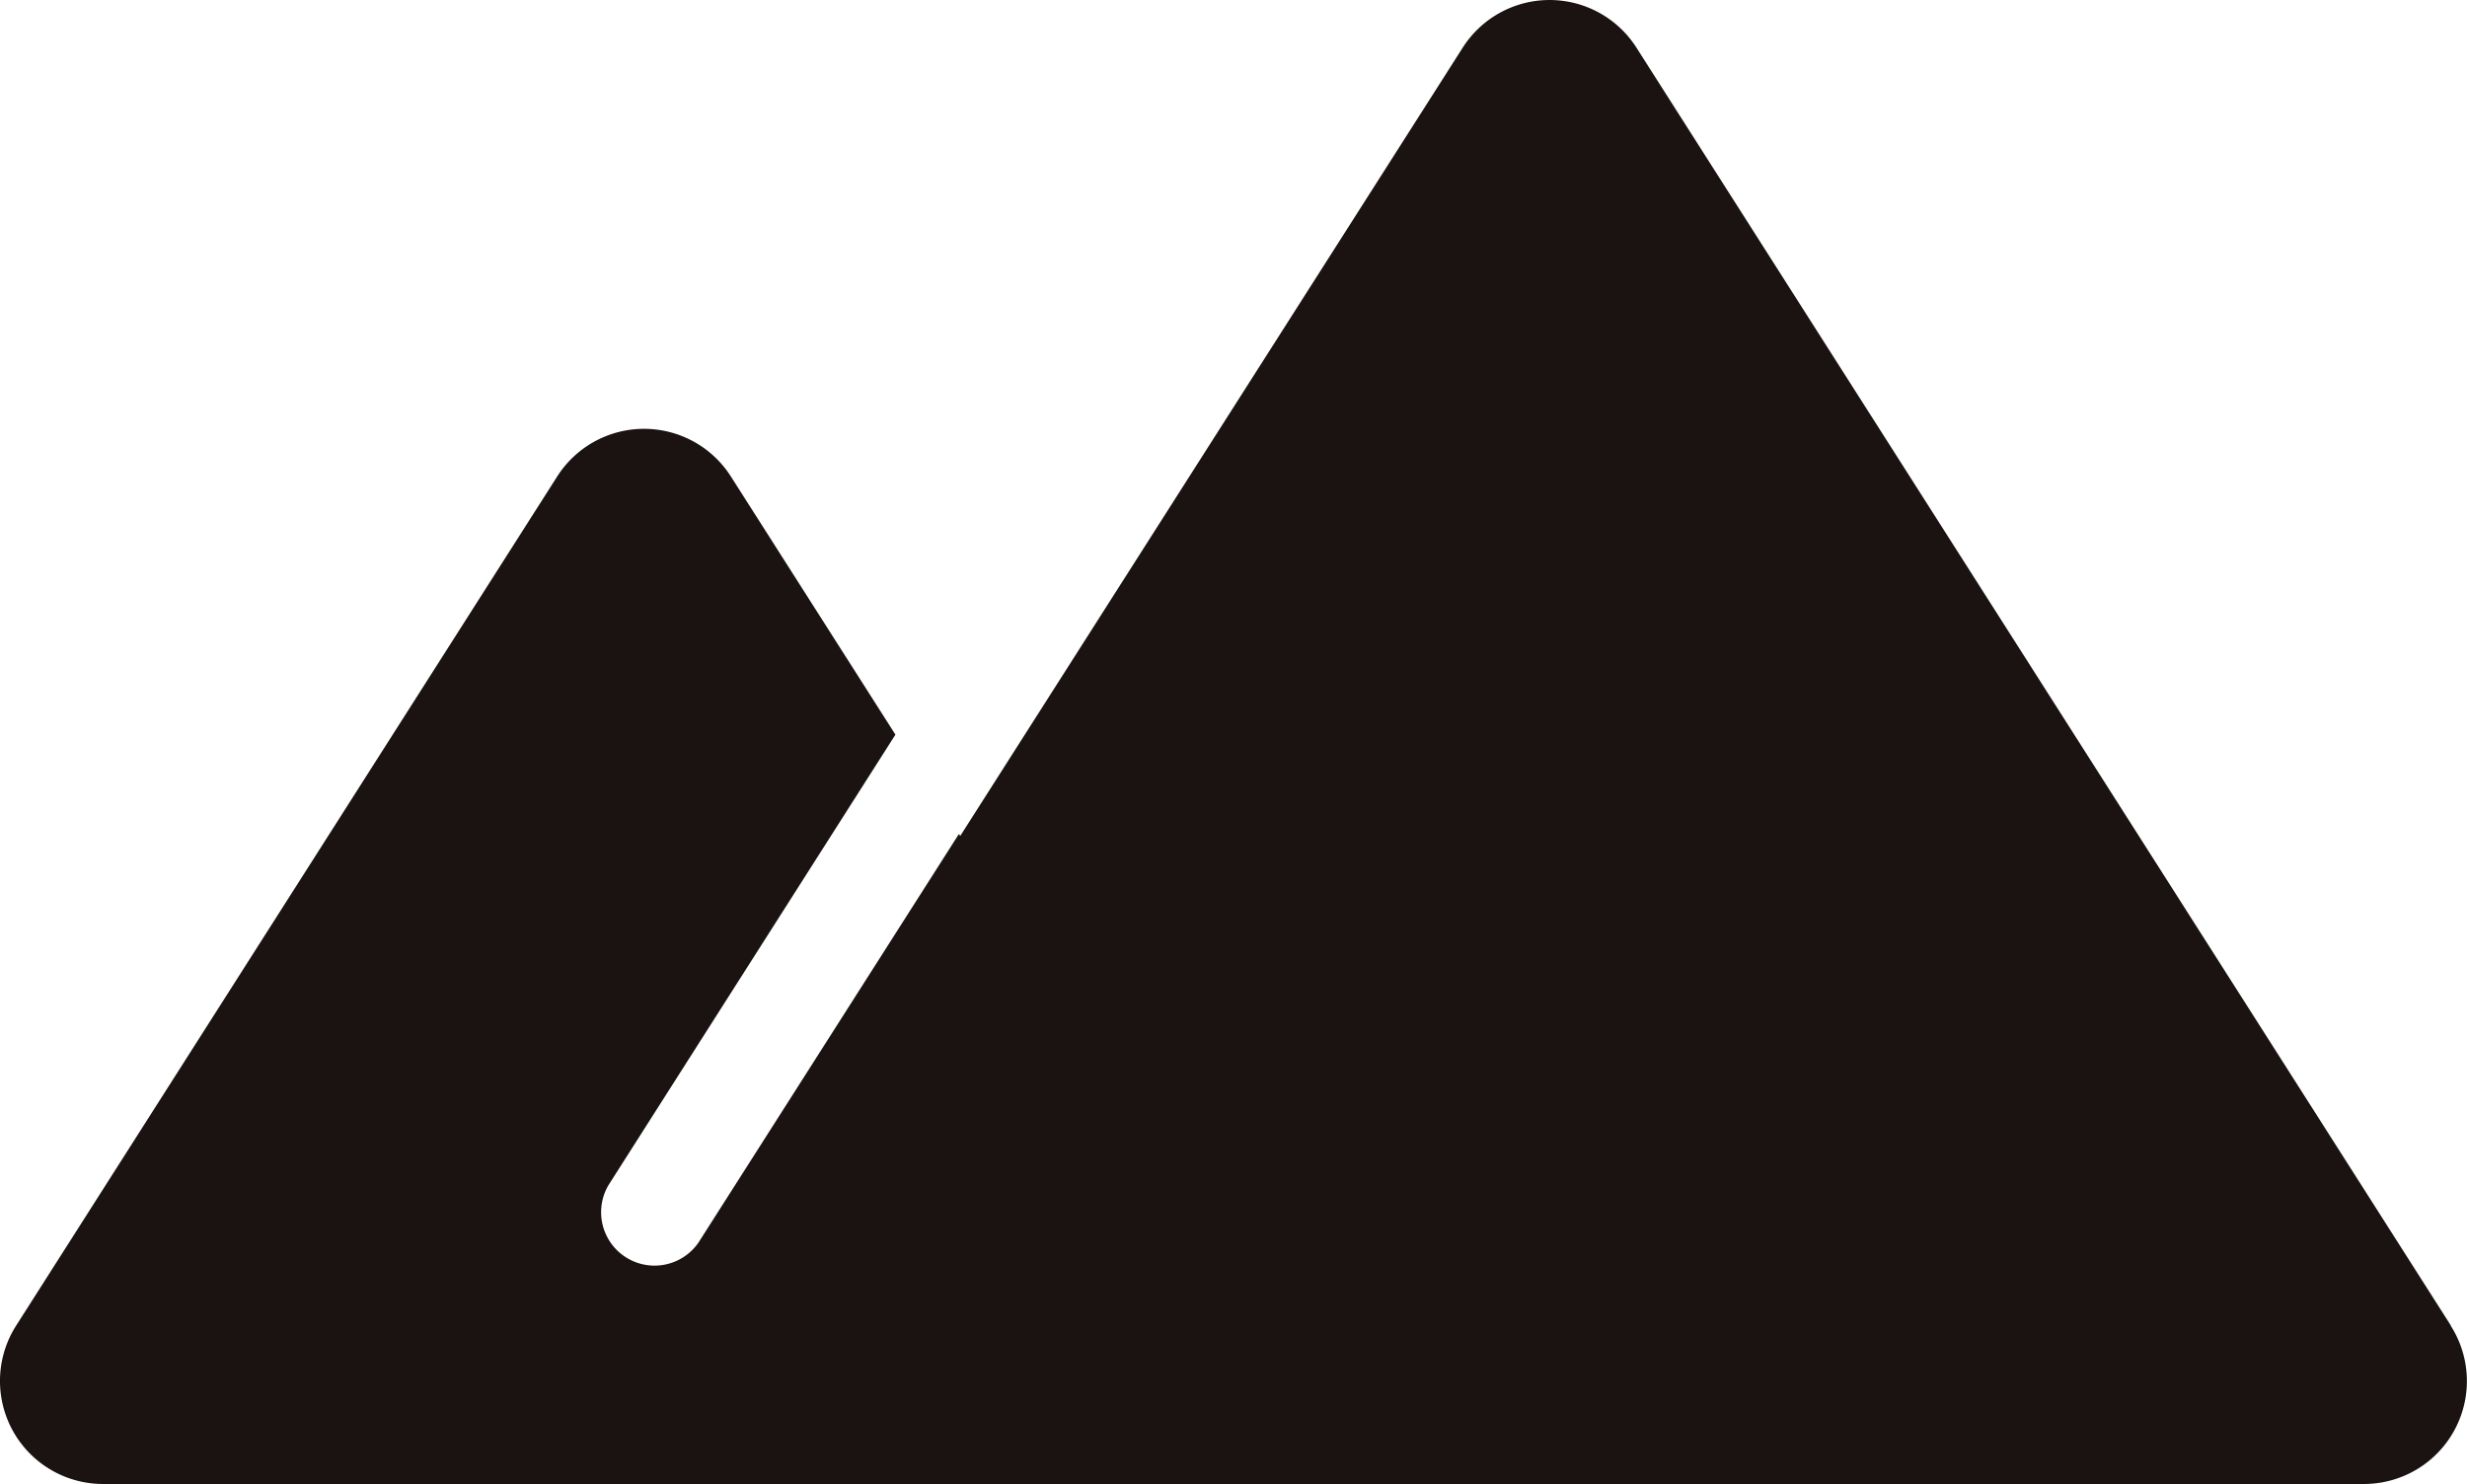
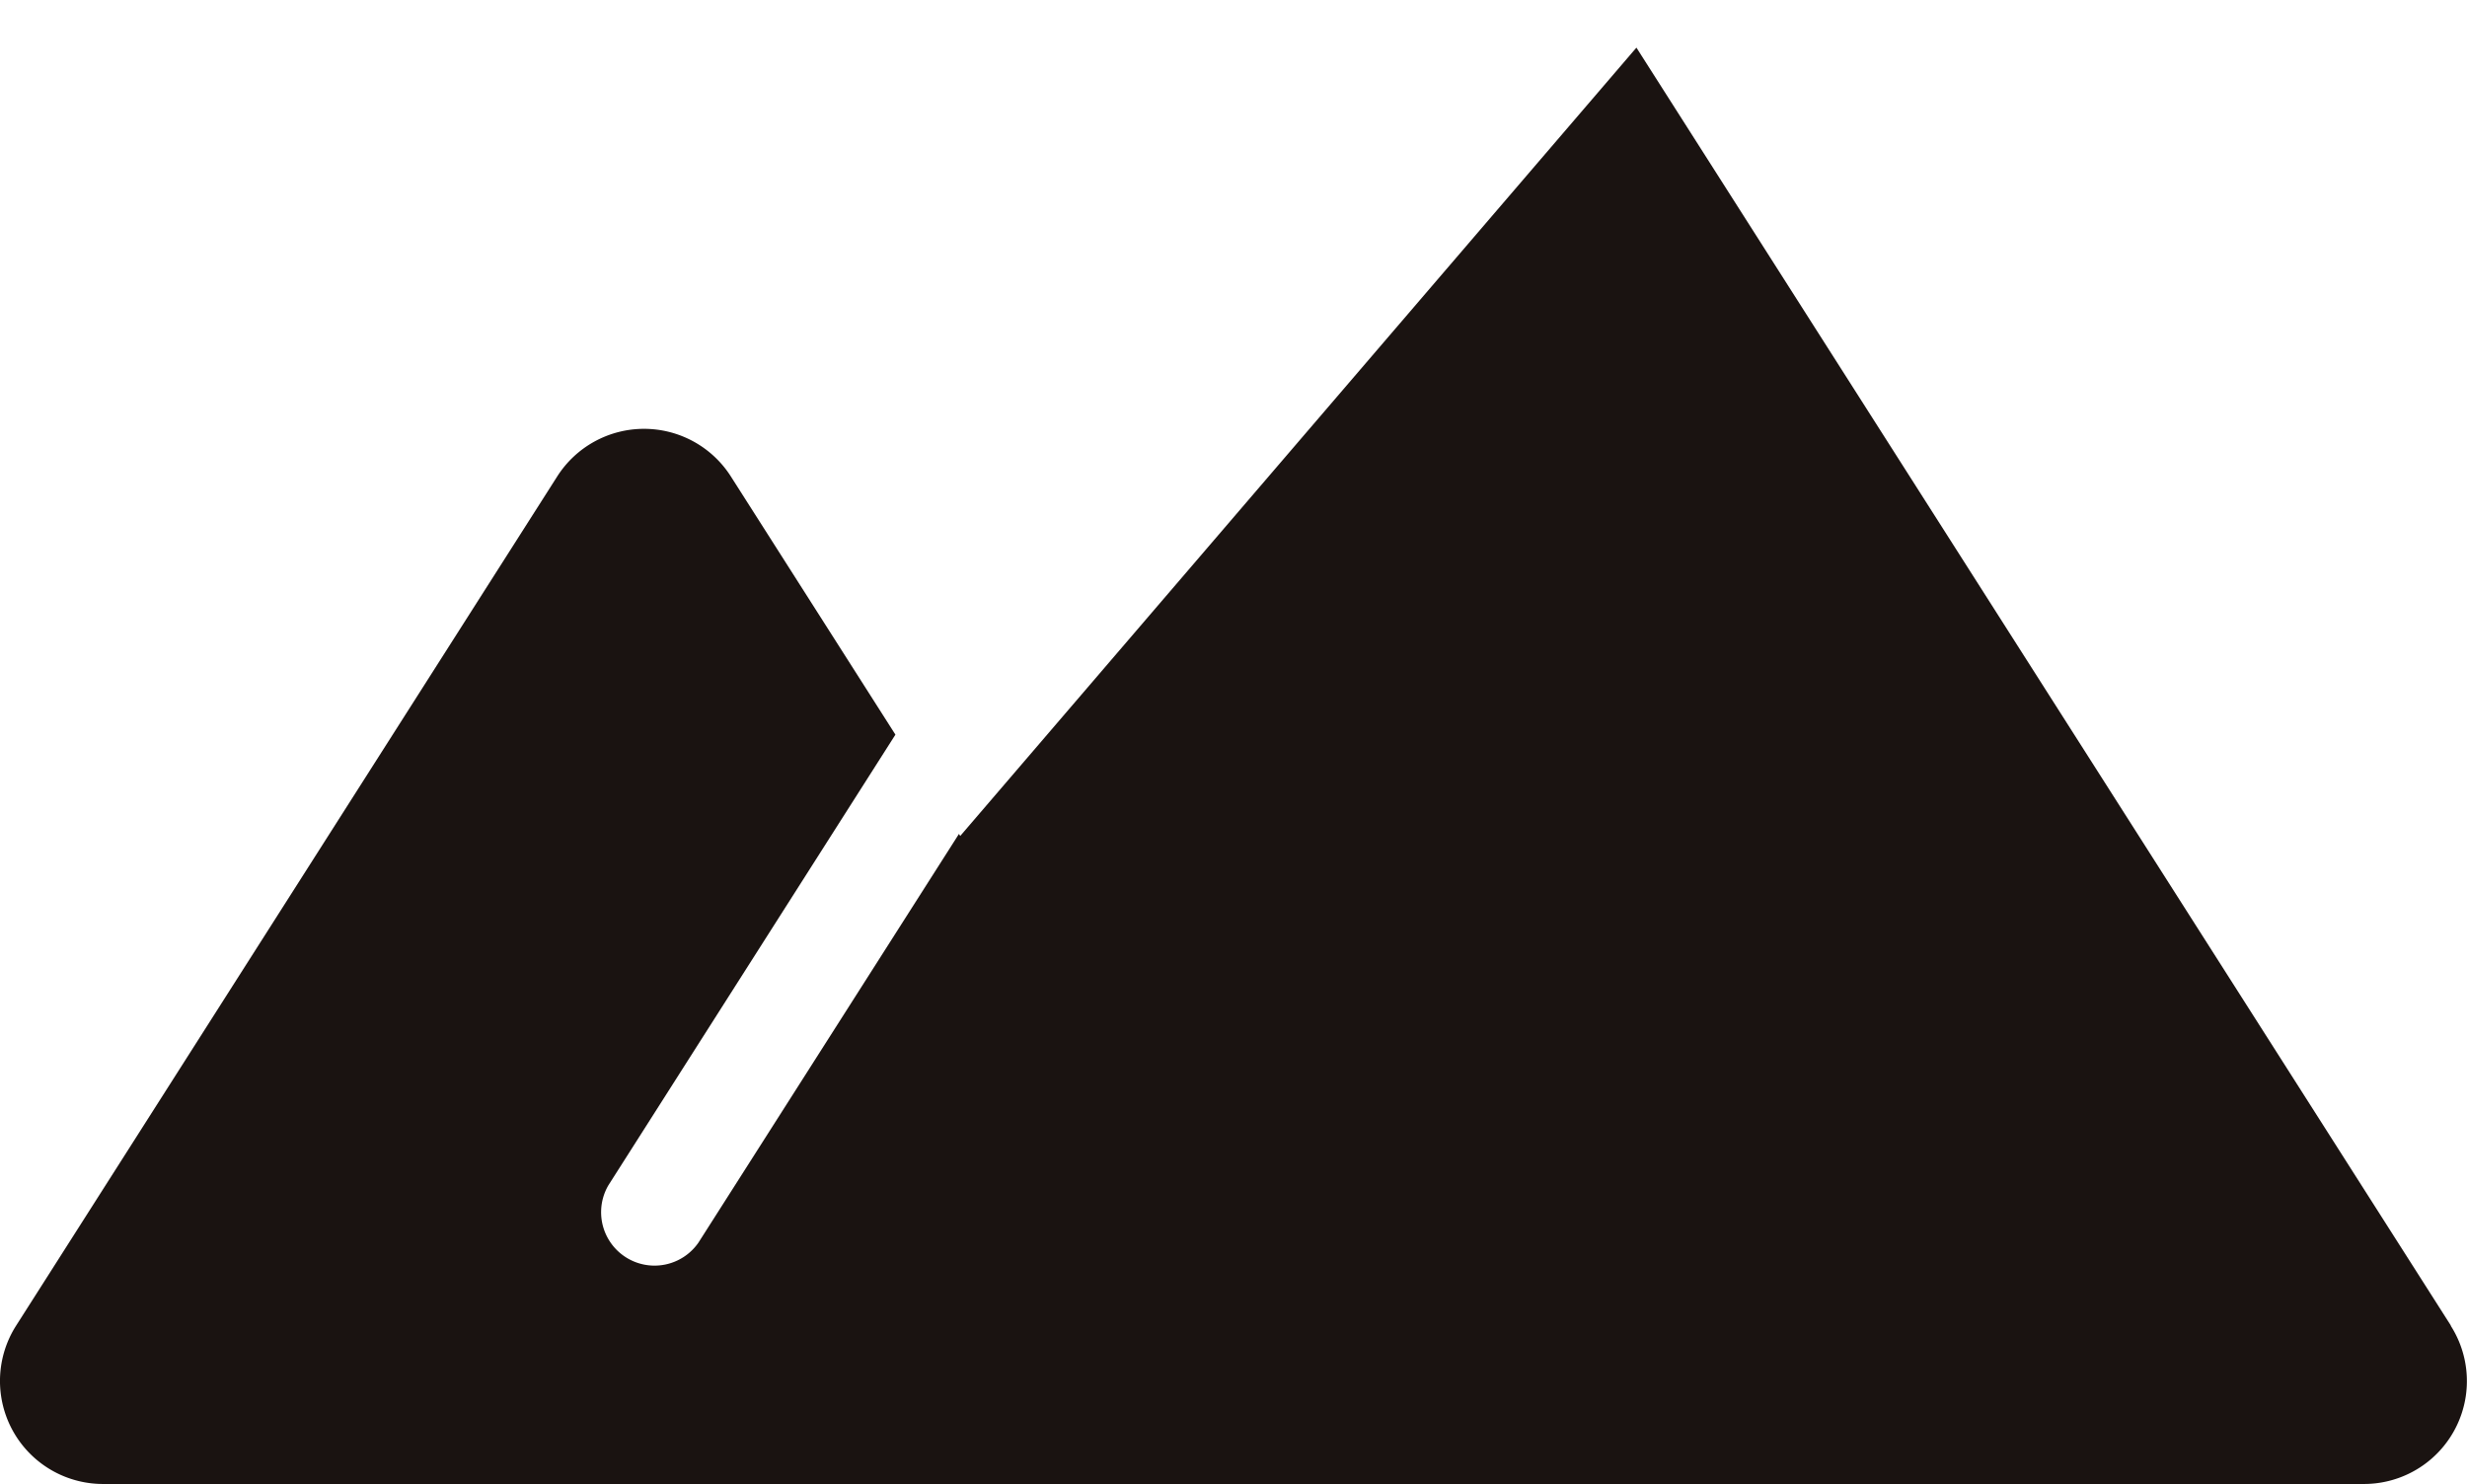
<svg xmlns="http://www.w3.org/2000/svg" width="49" height="29.478" viewBox="0 0 49 29.478">
-   <path id="パス_123" data-name="パス 123" d="M113.329,127.217,97.151,101.83a2.046,2.046,0,0,0-3.45,0L83.72,117.49l-.025-.041-5.174,8.118a1.061,1.061,0,0,1-1.788-1.14l5.7-8.95-3.268-5.128a2.045,2.045,0,0,0-3.45,0L64.968,127.217a2.046,2.046,0,0,0,1.726,3.145H111.6a2.044,2.044,0,0,0,1.724-3.145Z" transform="translate(-64.648 -100.884)" fill="#1a1311" />
+   <path id="パス_123" data-name="パス 123" d="M113.329,127.217,97.151,101.83L83.72,117.49l-.025-.041-5.174,8.118a1.061,1.061,0,0,1-1.788-1.14l5.7-8.95-3.268-5.128a2.045,2.045,0,0,0-3.45,0L64.968,127.217a2.046,2.046,0,0,0,1.726,3.145H111.6a2.044,2.044,0,0,0,1.724-3.145Z" transform="translate(-64.648 -100.884)" fill="#1a1311" />
</svg>